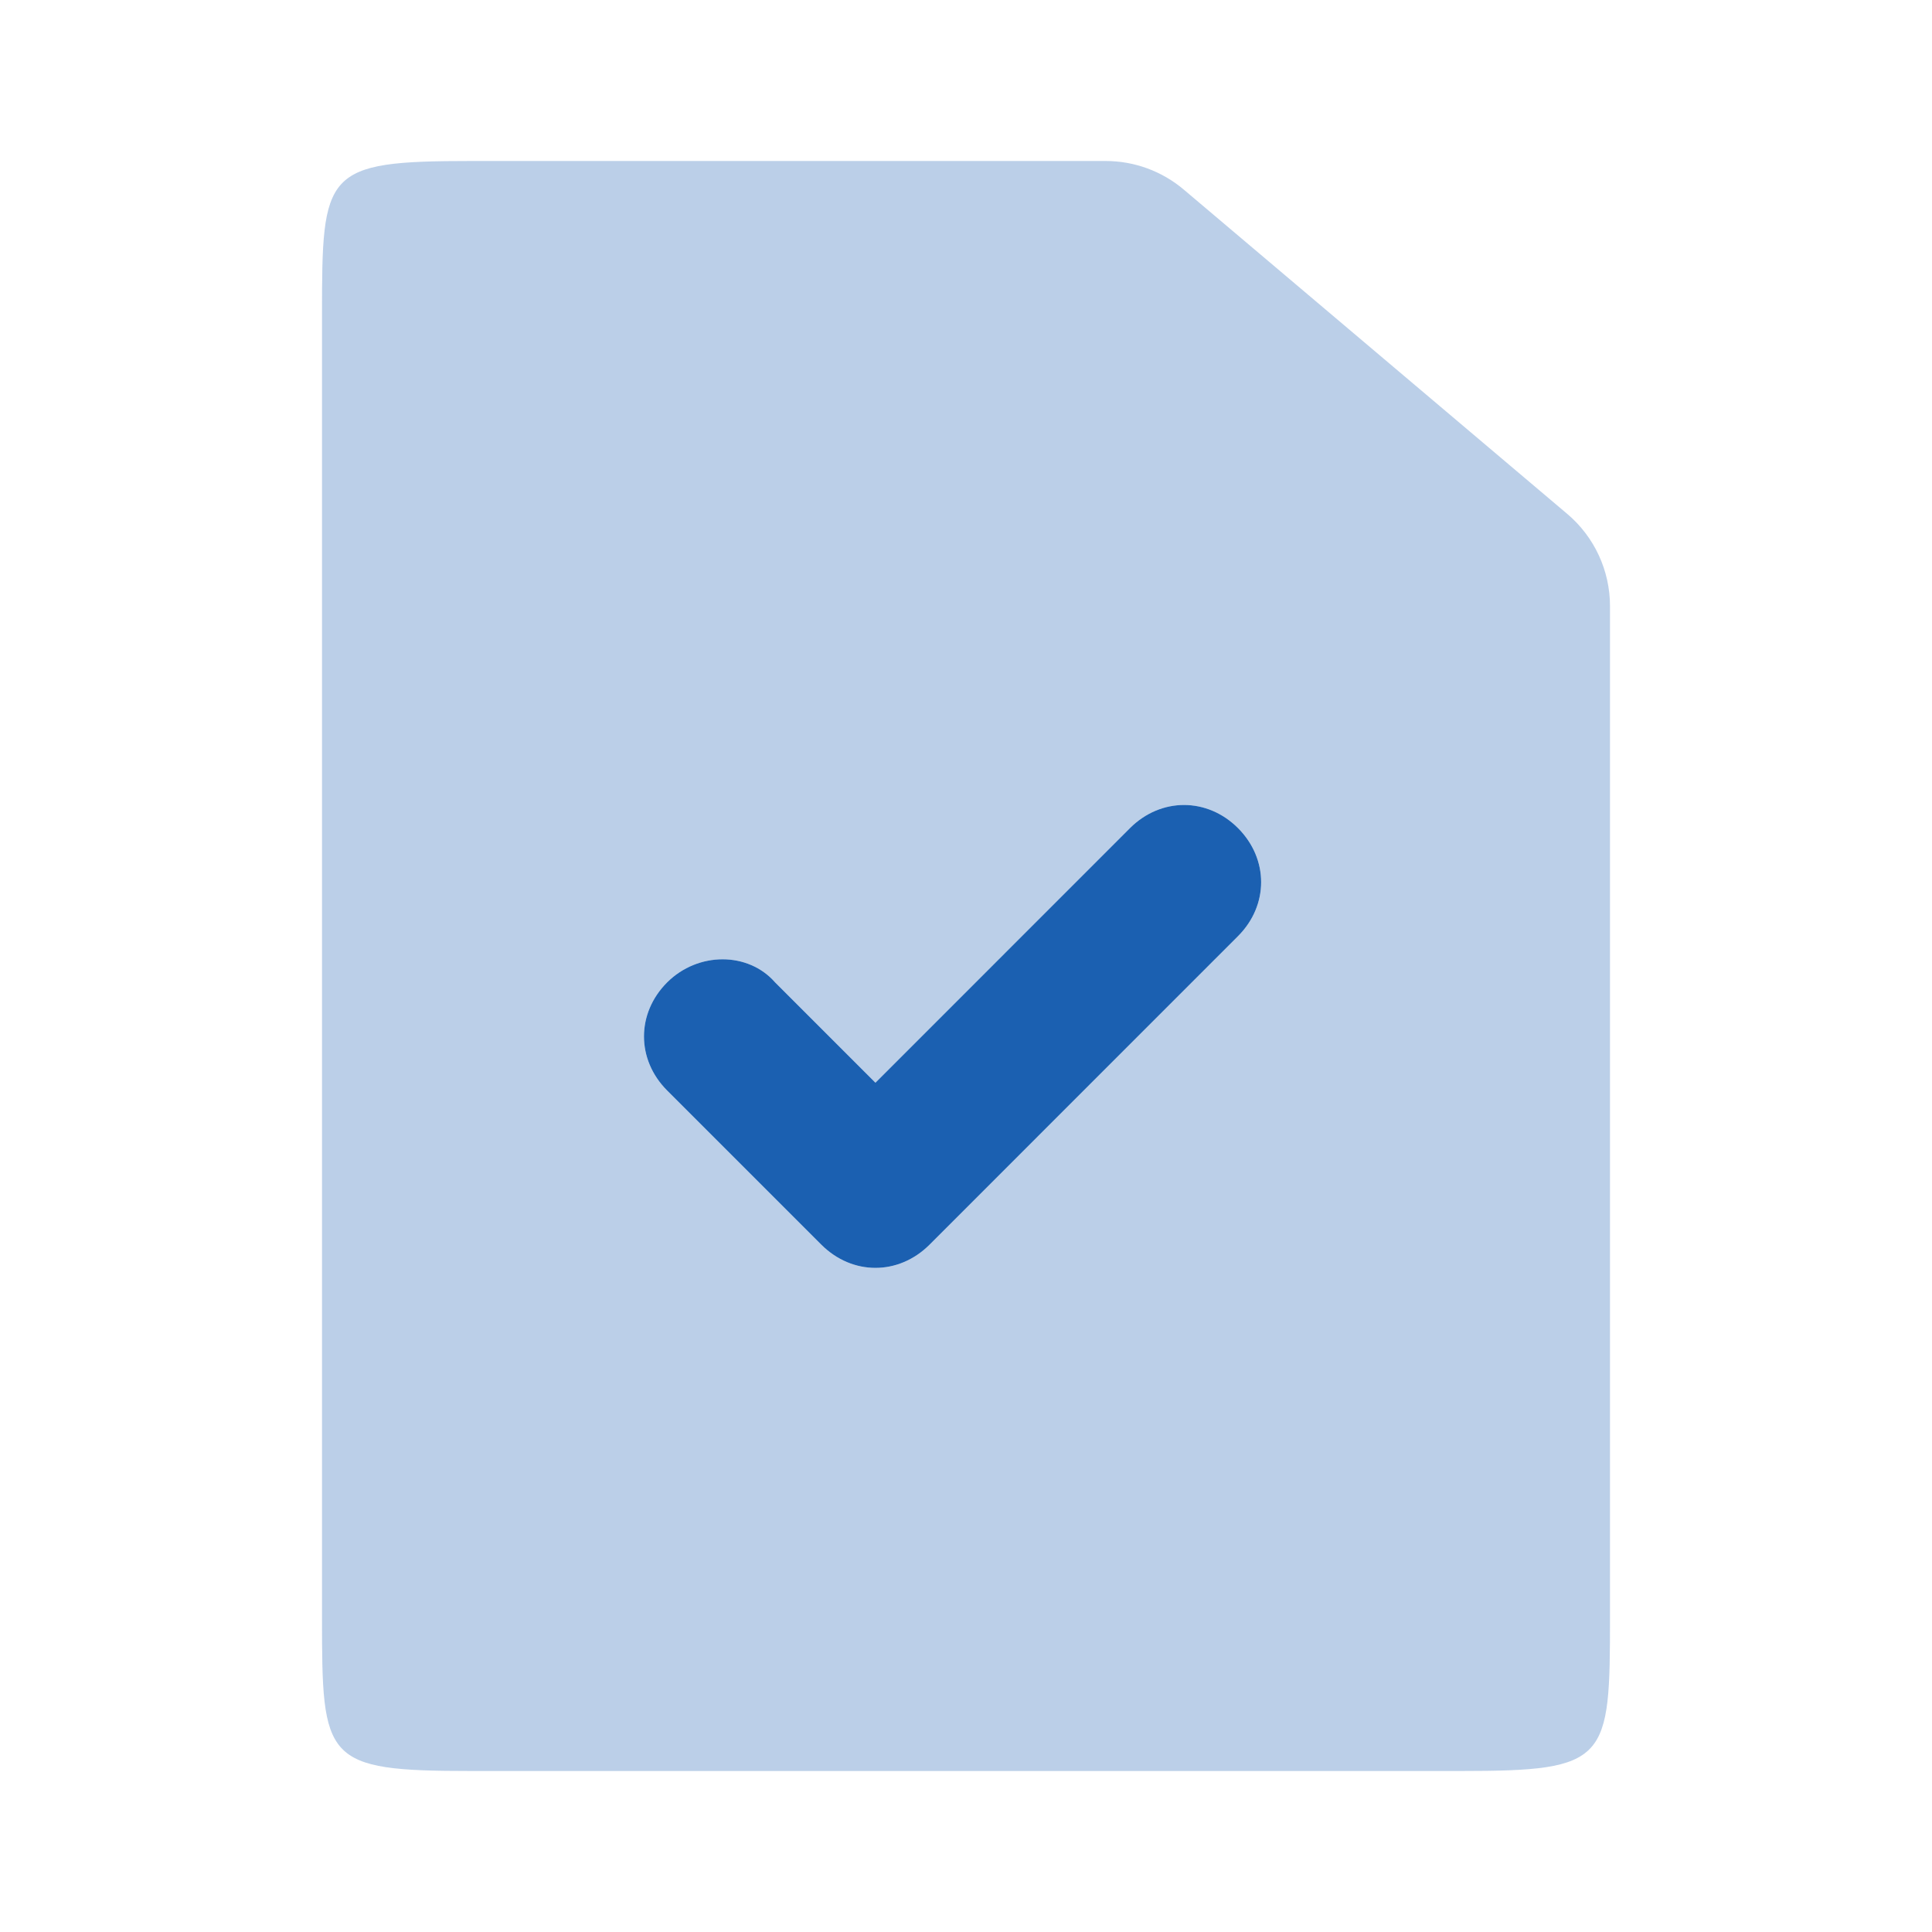
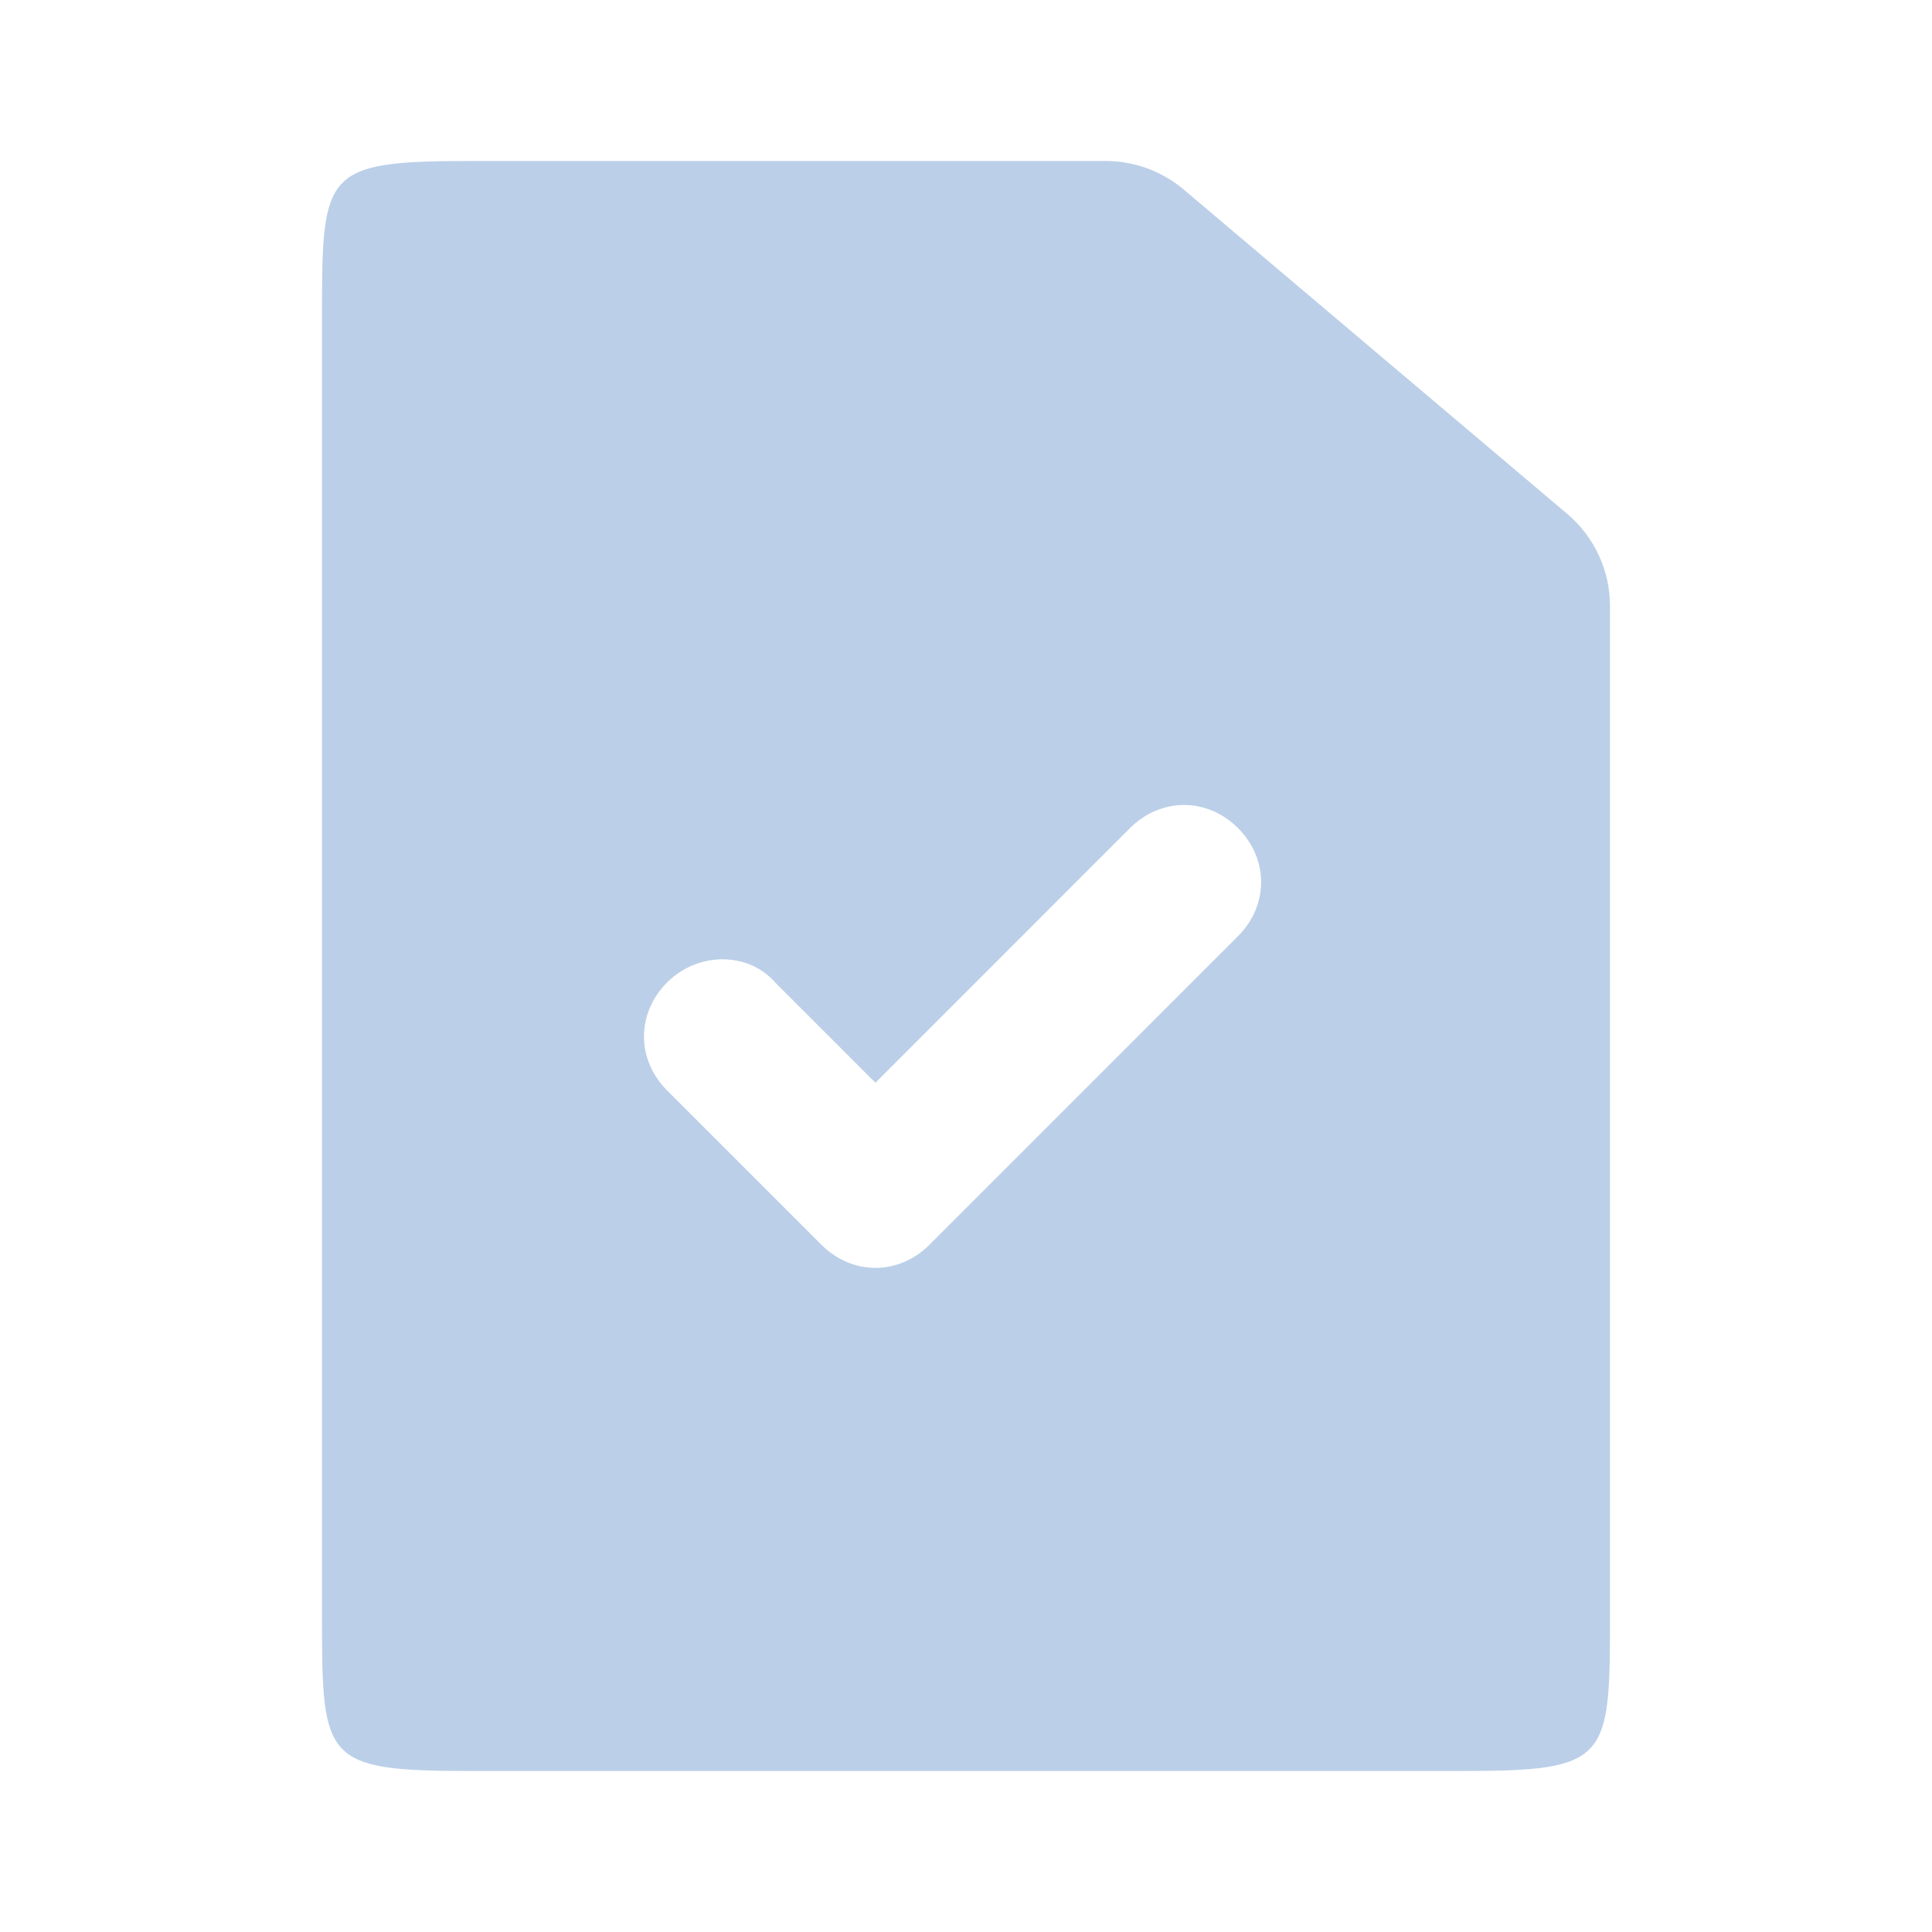
<svg xmlns="http://www.w3.org/2000/svg" fill="none" viewBox="0 0 24 24" height="24" width="24">
  <path fill="#1B60B1" d="M13.736 2H5.857C4.02 2 4 2.126 4 3.917V20.083C4 21.874 4.02 22 5.857 22H18.143C19.98 22 20 21.874 20 20.083V7.529C20 7.088 19.806 6.669 19.469 6.384L14.705 2.355C14.434 2.126 14.091 2 13.736 2ZM10.204 15.463C10.396 15.654 10.635 15.75 10.875 15.75C11.115 15.75 11.354 15.654 11.546 15.463L15.379 11.629C15.762 11.246 15.762 10.671 15.379 10.287C14.996 9.904 14.421 9.904 14.037 10.287L10.875 13.45L9.629 12.204C9.294 11.821 8.671 11.821 8.287 12.204C7.904 12.588 7.904 13.162 8.287 13.546L10.204 15.463Z" clip-rule="evenodd" fill-rule="evenodd" opacity="0.3" />
-   <path fill="#1B60B1" d="M10.875 15.75C10.635 15.75 10.396 15.654 10.204 15.463L8.287 13.546C7.904 13.162 7.904 12.588 8.287 12.204C8.671 11.821 9.294 11.821 9.629 12.204L10.875 13.45L14.037 10.287C14.421 9.904 14.996 9.904 15.379 10.287C15.762 10.671 15.762 11.246 15.379 11.629L11.546 15.463C11.354 15.654 11.115 15.75 10.875 15.75Z" clip-rule="evenodd" fill-rule="evenodd" />
</svg>